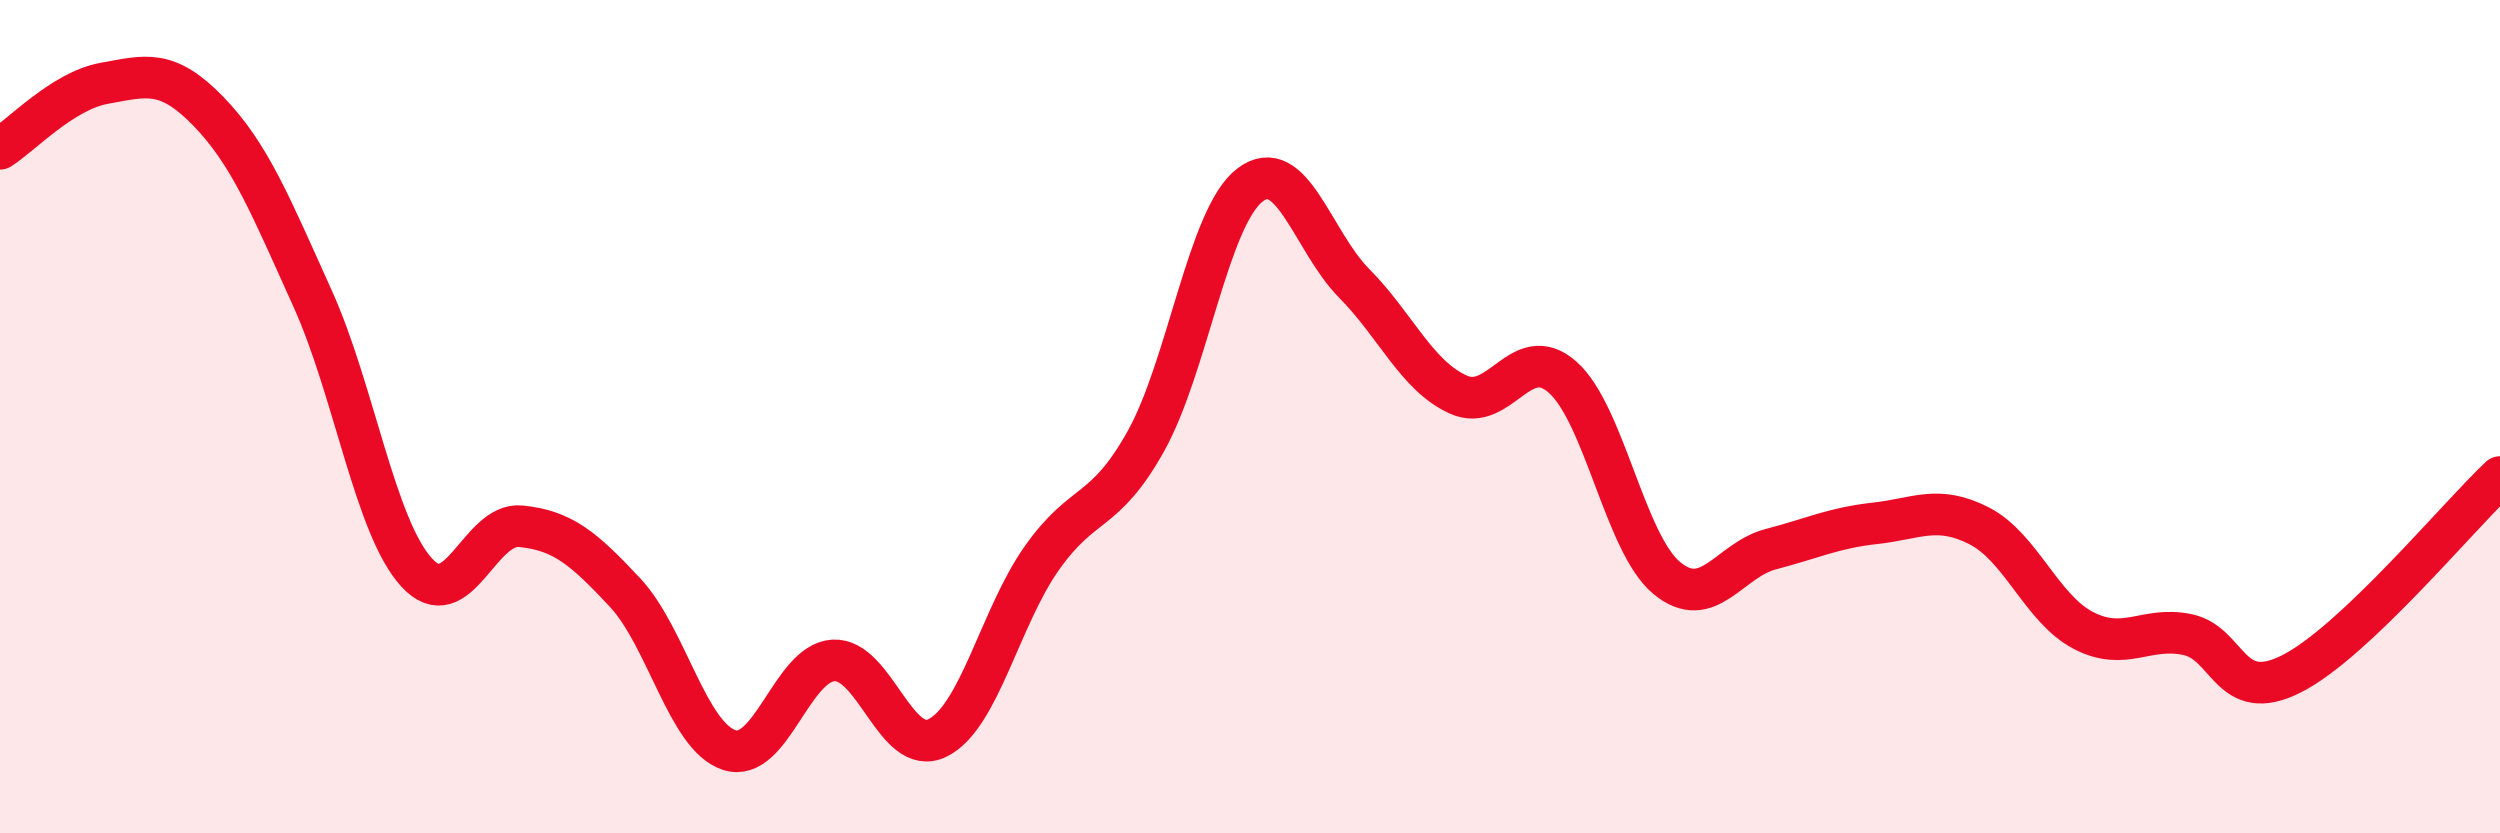
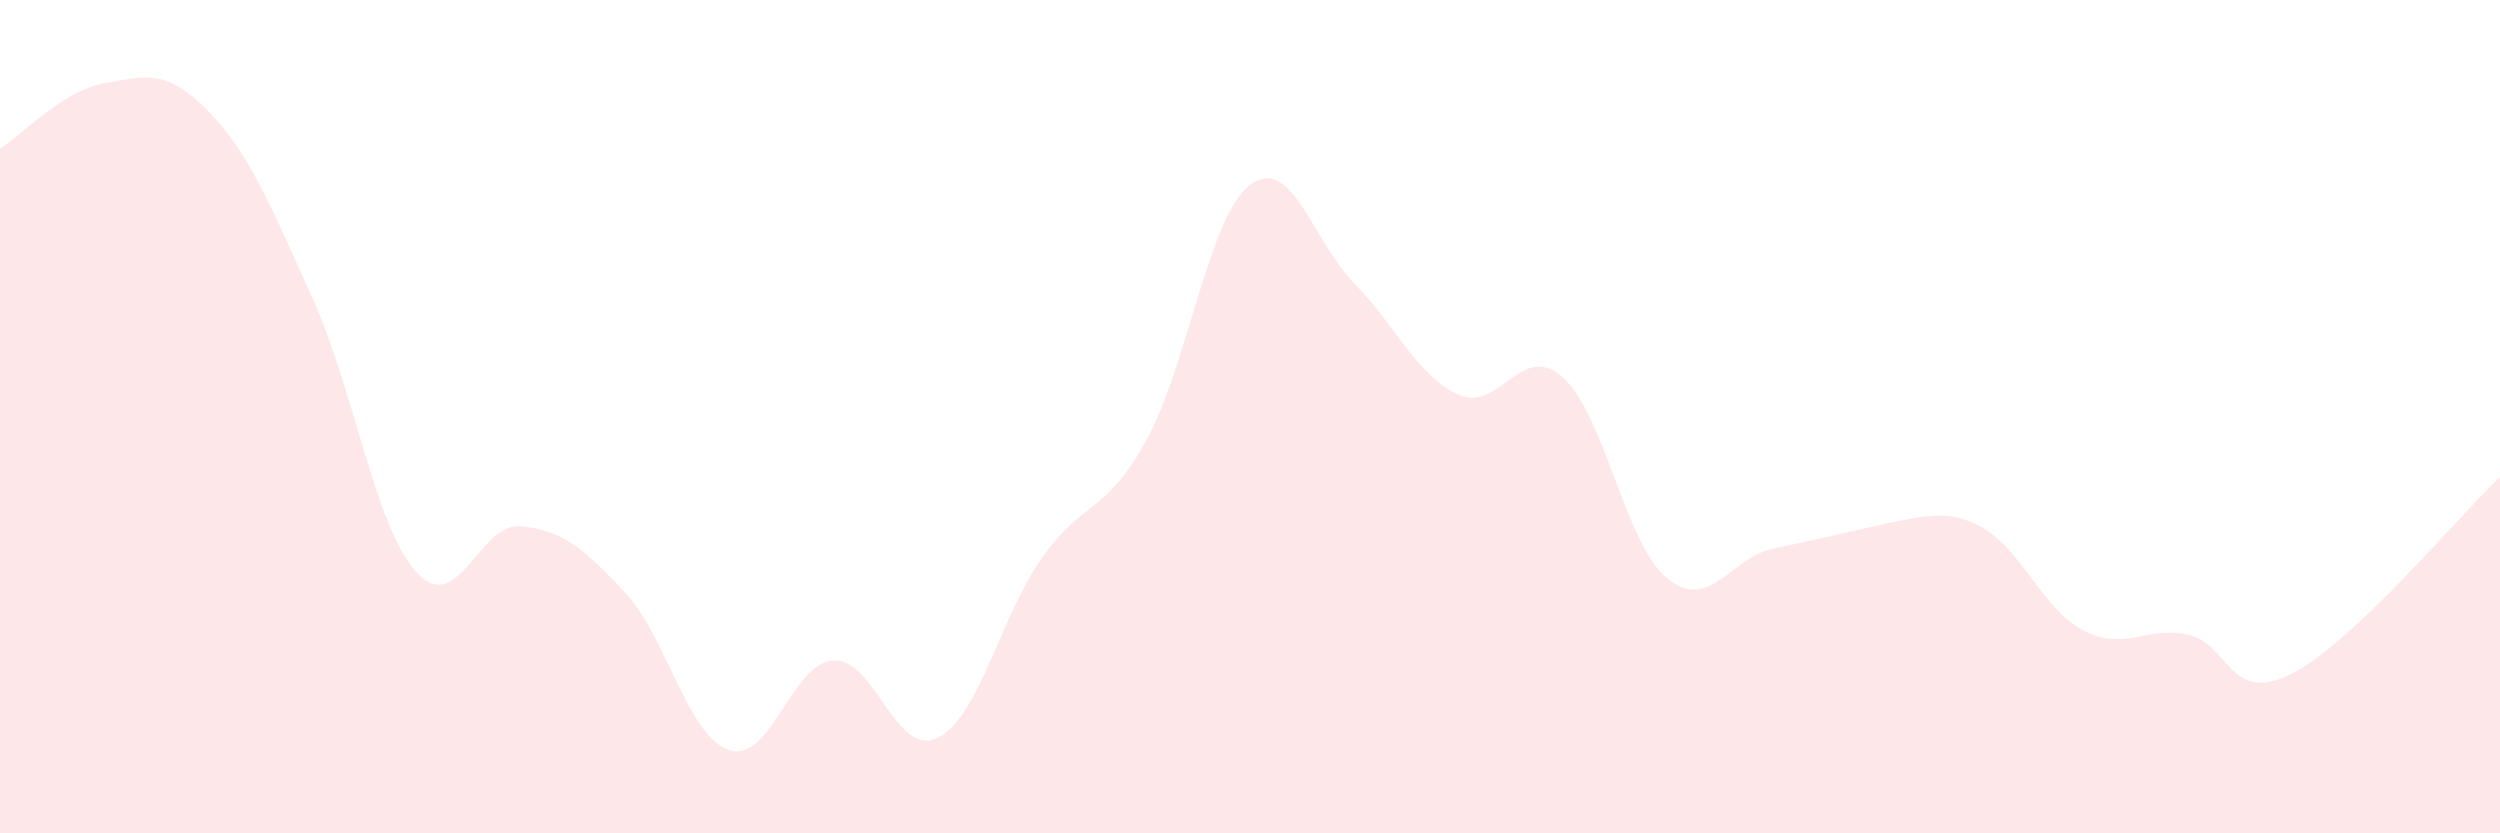
<svg xmlns="http://www.w3.org/2000/svg" width="60" height="20" viewBox="0 0 60 20">
-   <path d="M 0,3.57 C 0.5,3.26 1.5,2.18 2.5,2 C 3.5,1.82 4,1.64 5,2.67 C 6,3.7 6.5,4.95 7.5,7.16 C 8.5,9.37 9,12.65 10,13.74 C 11,14.83 11.5,12.53 12.5,12.63 C 13.5,12.73 14,13.15 15,14.22 C 16,15.29 16.5,17.67 17.5,18 C 18.5,18.33 19,15.91 20,15.85 C 21,15.79 21.5,18.2 22.5,17.71 C 23.5,17.22 24,14.82 25,13.4 C 26,11.98 26.5,12.38 27.5,10.59 C 28.5,8.8 29,5.2 30,4.44 C 31,3.68 31.5,5.79 32.5,6.8 C 33.5,7.81 34,9.02 35,9.47 C 36,9.92 36.5,8.17 37.5,9.05 C 38.5,9.93 39,13.04 40,13.87 C 41,14.7 41.5,13.44 42.5,13.18 C 43.5,12.92 44,12.67 45,12.56 C 46,12.45 46.5,12.11 47.5,12.62 C 48.5,13.13 49,14.61 50,15.13 C 51,15.65 51.5,15.02 52.5,15.23 C 53.5,15.44 53.5,16.93 55,16.17 C 56.5,15.41 59,12.39 60,11.45L60 20L0 20Z" fill="#EB0A25" opacity="0.1" stroke-linecap="round" stroke-linejoin="round" />
-   <path d="M 0,3.57 C 0.5,3.26 1.5,2.18 2.5,2 C 3.5,1.82 4,1.64 5,2.67 C 6,3.7 6.5,4.95 7.5,7.16 C 8.5,9.37 9,12.65 10,13.74 C 11,14.83 11.5,12.53 12.5,12.63 C 13.5,12.73 14,13.15 15,14.22 C 16,15.29 16.5,17.67 17.5,18 C 18.5,18.33 19,15.91 20,15.85 C 21,15.79 21.5,18.2 22.5,17.71 C 23.5,17.22 24,14.82 25,13.4 C 26,11.98 26.5,12.38 27.5,10.59 C 28.5,8.8 29,5.2 30,4.44 C 31,3.68 31.5,5.79 32.5,6.8 C 33.5,7.81 34,9.02 35,9.47 C 36,9.92 36.5,8.17 37.5,9.05 C 38.5,9.93 39,13.04 40,13.87 C 41,14.7 41.5,13.44 42.5,13.18 C 43.5,12.92 44,12.67 45,12.56 C 46,12.45 46.5,12.11 47.5,12.62 C 48.5,13.13 49,14.61 50,15.13 C 51,15.65 51.5,15.02 52.5,15.23 C 53.5,15.44 53.5,16.93 55,16.17 C 56.5,15.41 59,12.39 60,11.45" stroke="#EB0A25" stroke-width="1" fill="none" stroke-linecap="round" stroke-linejoin="round" />
+   <path d="M 0,3.57 C 0.5,3.26 1.5,2.18 2.5,2 C 3.5,1.82 4,1.64 5,2.67 C 6,3.7 6.5,4.95 7.5,7.16 C 8.5,9.37 9,12.65 10,13.74 C 11,14.83 11.5,12.53 12.5,12.63 C 13.5,12.73 14,13.15 15,14.22 C 16,15.29 16.5,17.67 17.5,18 C 18.5,18.33 19,15.91 20,15.85 C 21,15.79 21.5,18.2 22.5,17.71 C 23.5,17.22 24,14.82 25,13.4 C 26,11.98 26.5,12.38 27.5,10.59 C 28.5,8.8 29,5.2 30,4.44 C 31,3.68 31.5,5.79 32.5,6.8 C 33.5,7.81 34,9.02 35,9.47 C 36,9.92 36.5,8.17 37.5,9.05 C 38.5,9.93 39,13.04 40,13.87 C 41,14.7 41.5,13.44 42.5,13.18 C 46,12.45 46.5,12.11 47.5,12.62 C 48.5,13.13 49,14.61 50,15.13 C 51,15.65 51.5,15.02 52.5,15.23 C 53.5,15.44 53.5,16.93 55,16.17 C 56.5,15.41 59,12.39 60,11.45L60 20L0 20Z" fill="#EB0A25" opacity="0.1" stroke-linecap="round" stroke-linejoin="round" />
</svg>